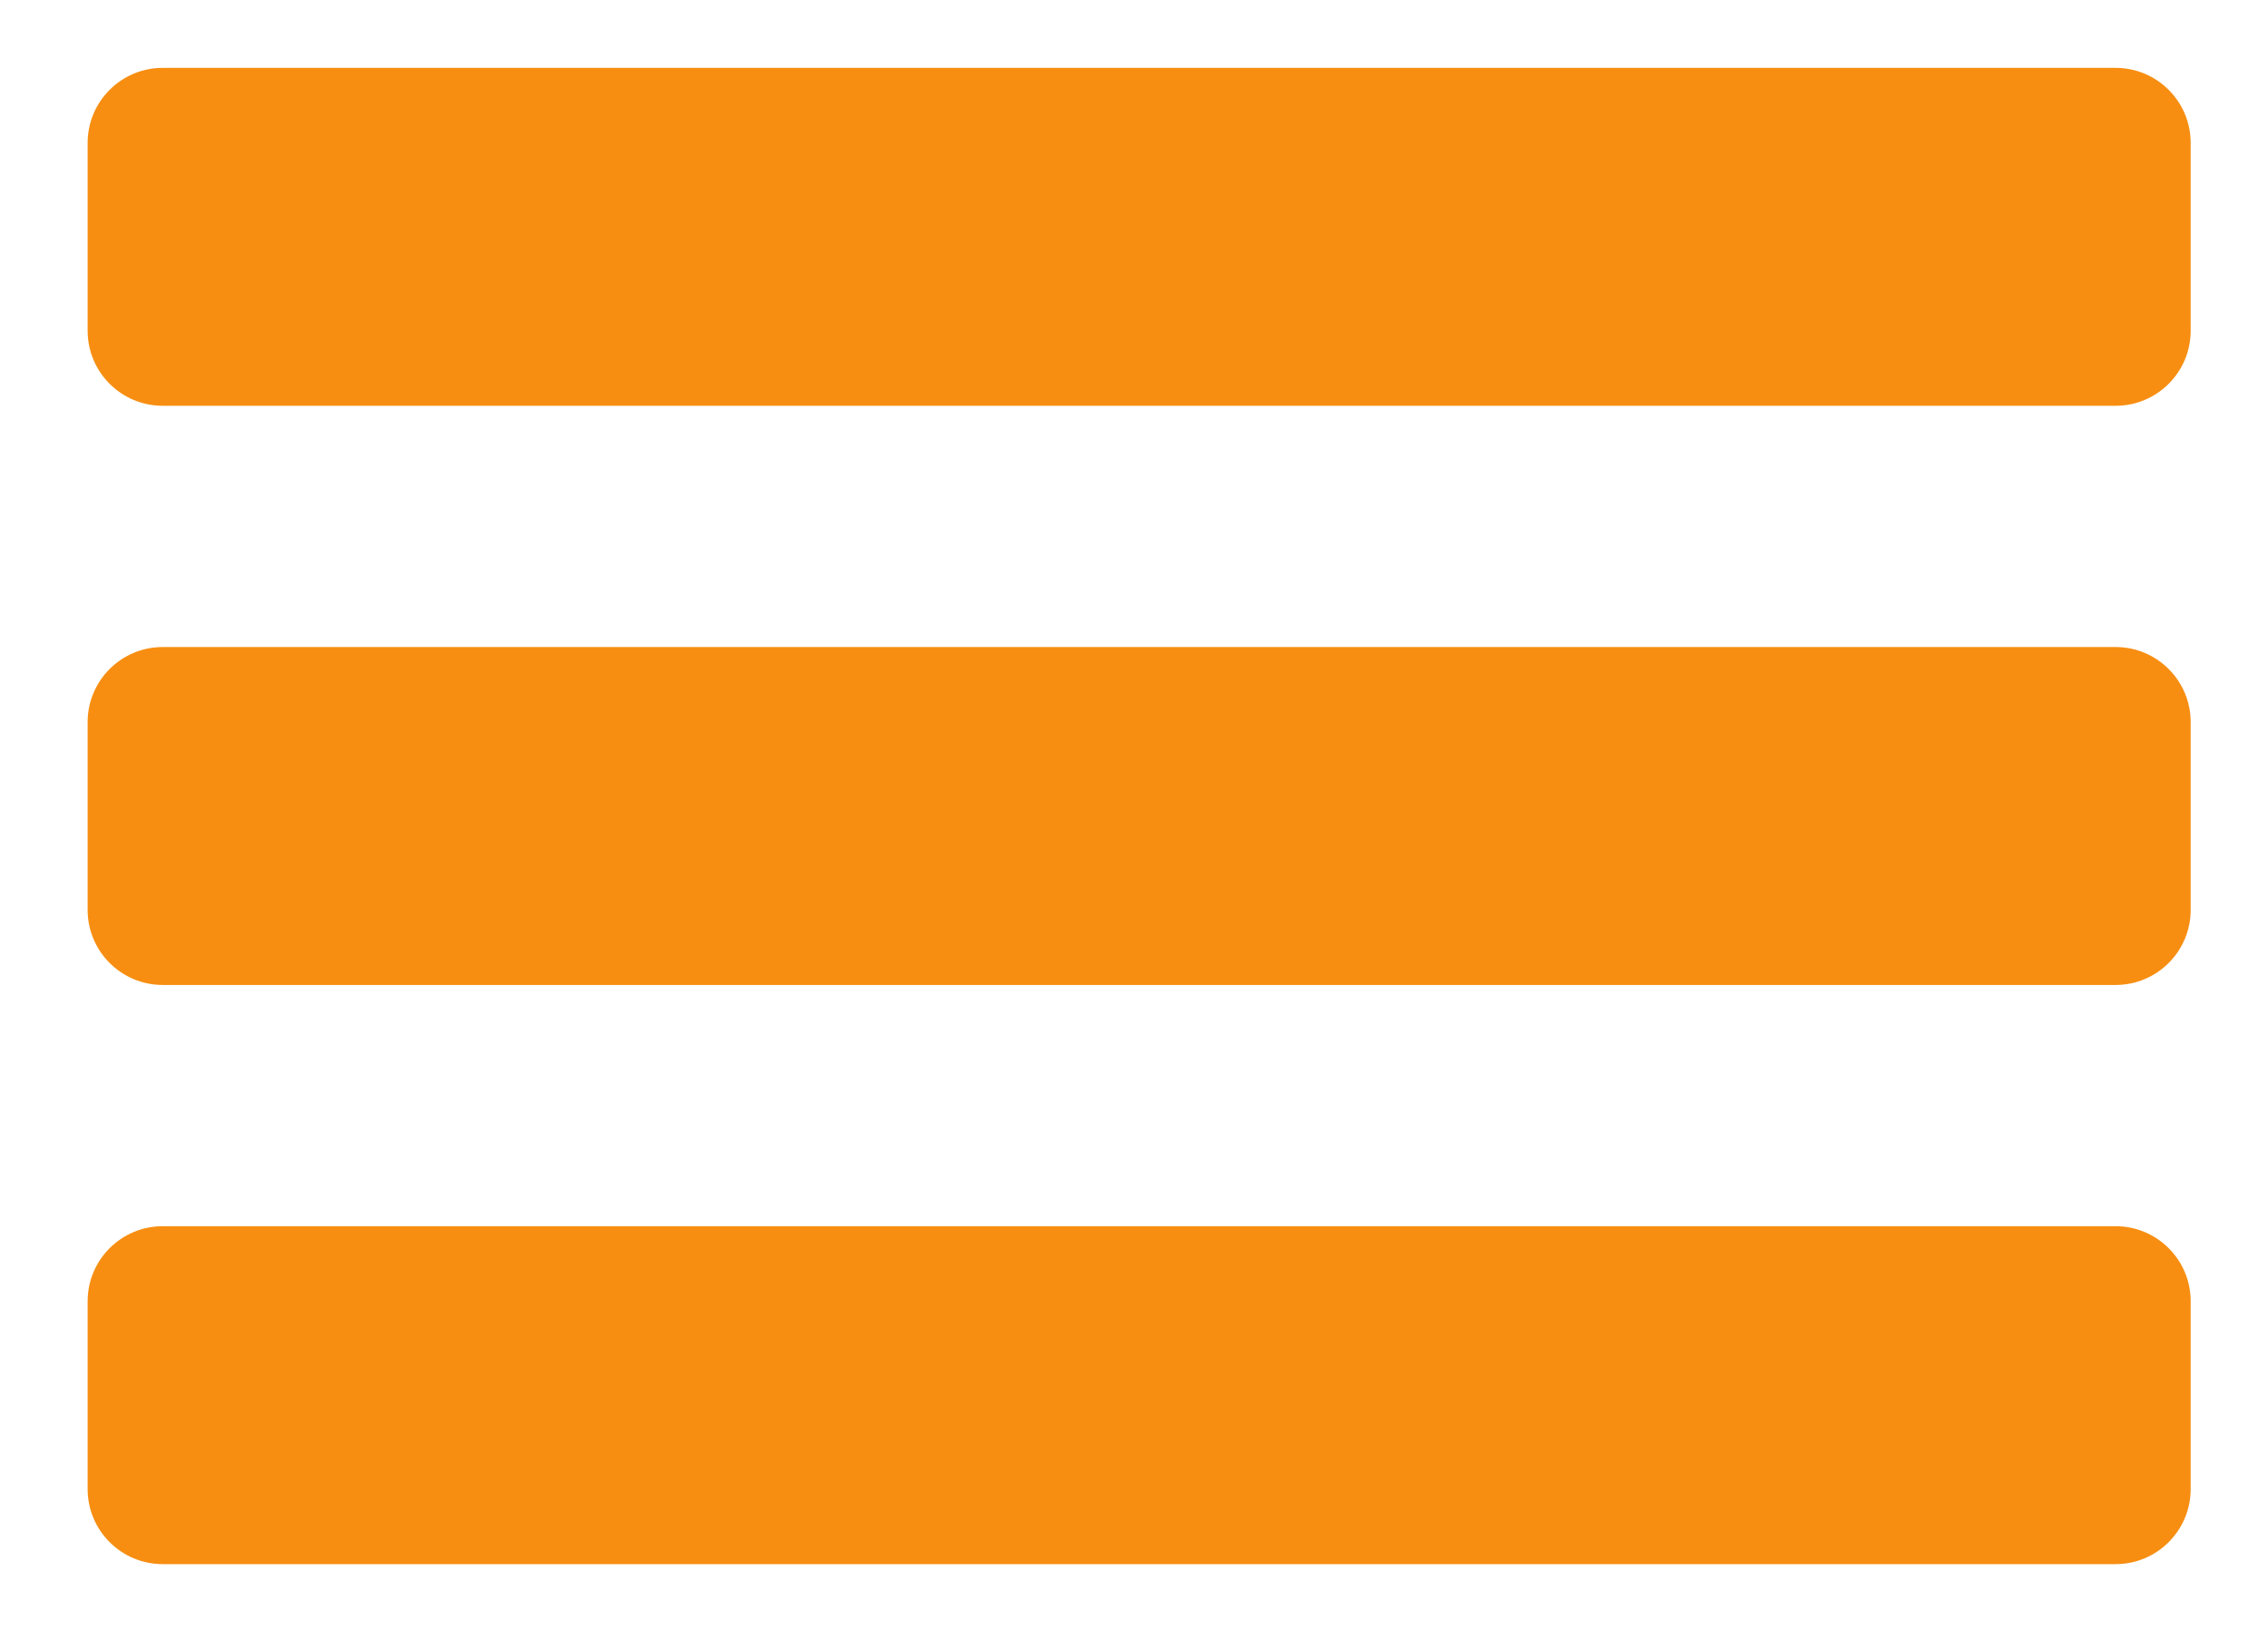
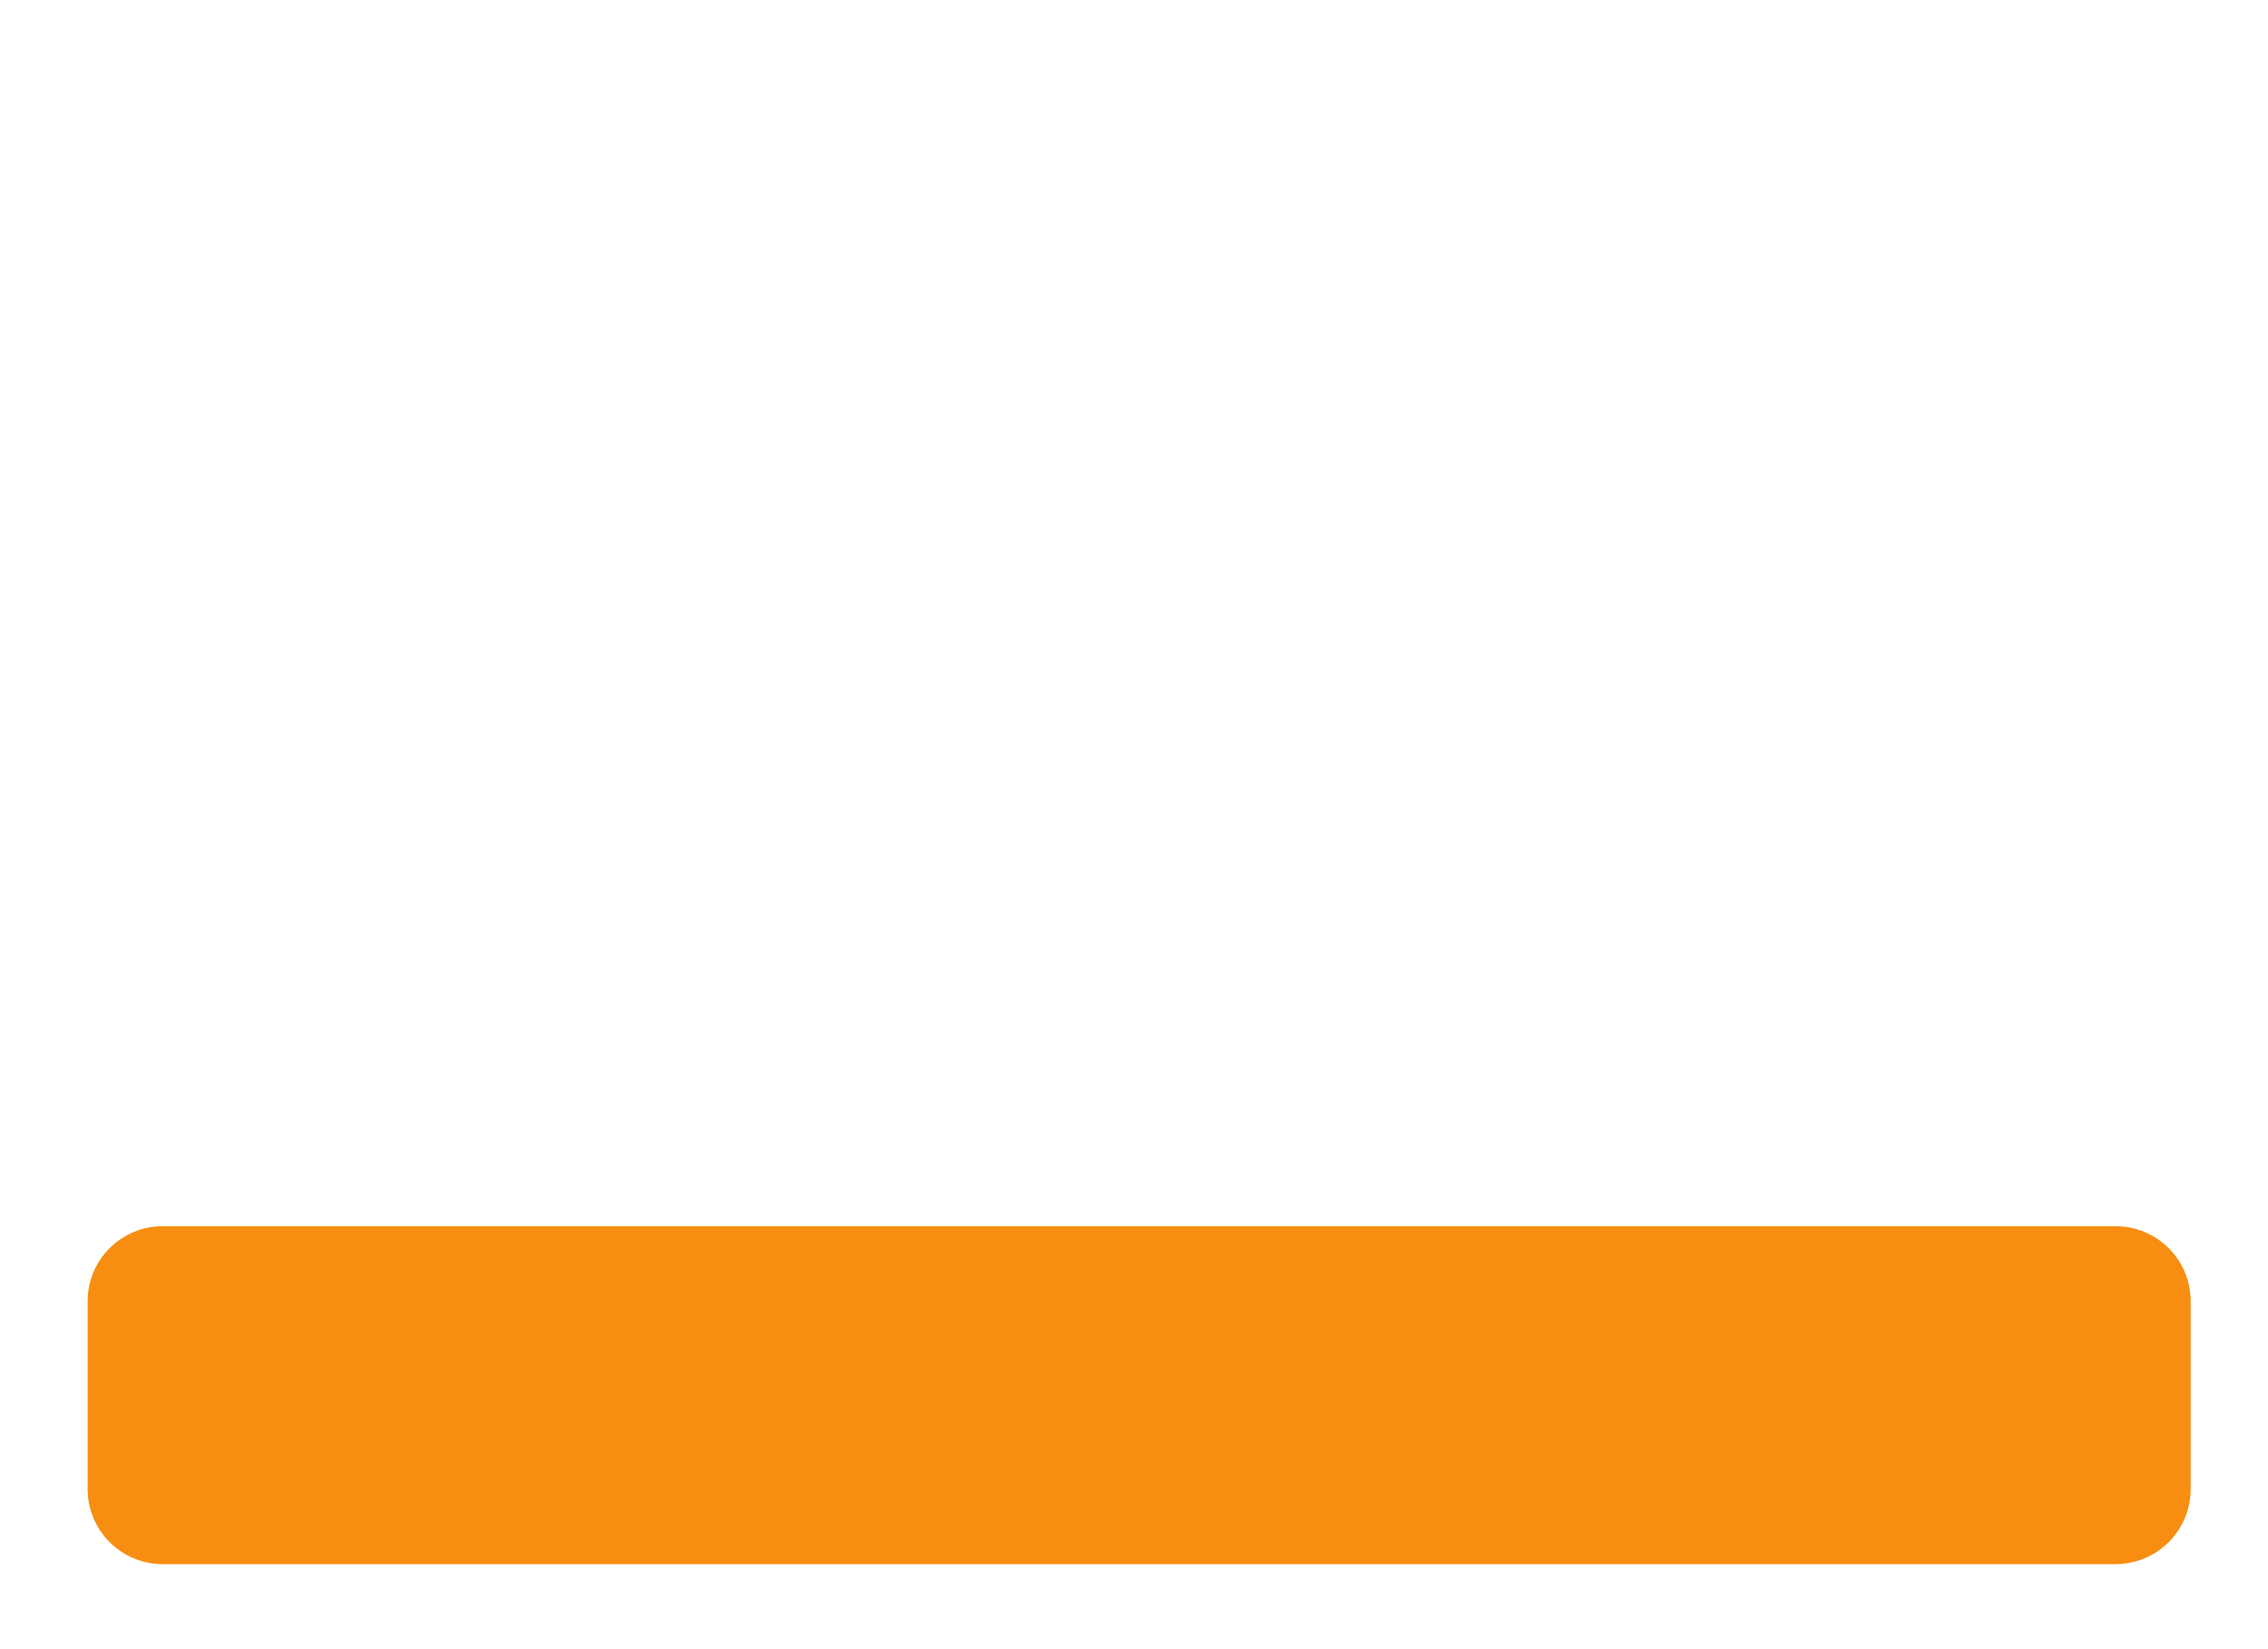
<svg xmlns="http://www.w3.org/2000/svg" version="1.1" id="Layer_1" focusable="false" x="0px" y="0px" width="660px" height="480px" viewBox="0 0 660 480" enable-background="new 0 0 660 480" xml:space="preserve">
-   <path fill="#F78E11" d="M47.357,118.107h568.286c12.072,0,21.857-9.785,21.857-21.857V41.607c0-12.072-9.785-21.857-21.857-21.857  H47.357c-12.072,0-21.857,9.785-21.857,21.857V96.25C25.5,108.322,35.285,118.107,47.357,118.107z" />
-   <path fill="#F78E11" d="M47.357,286.68h568.286c12.072,0,21.857-9.785,21.857-21.854V210.18c0-12.072-9.785-21.857-21.857-21.857  H47.357C35.285,188.32,25.5,198.105,25.5,210.18v54.643C25.5,276.895,35.285,286.68,47.357,286.68z" />
  <path fill="#F78E11" d="M47.357,455.25h568.286c12.072,0,21.857-9.785,21.857-21.857V378.75c0-12.072-9.785-21.857-21.857-21.857  H47.357c-12.072,0-21.857,9.785-21.857,21.857v54.643C25.5,445.465,35.285,455.25,47.357,455.25z" />
</svg>